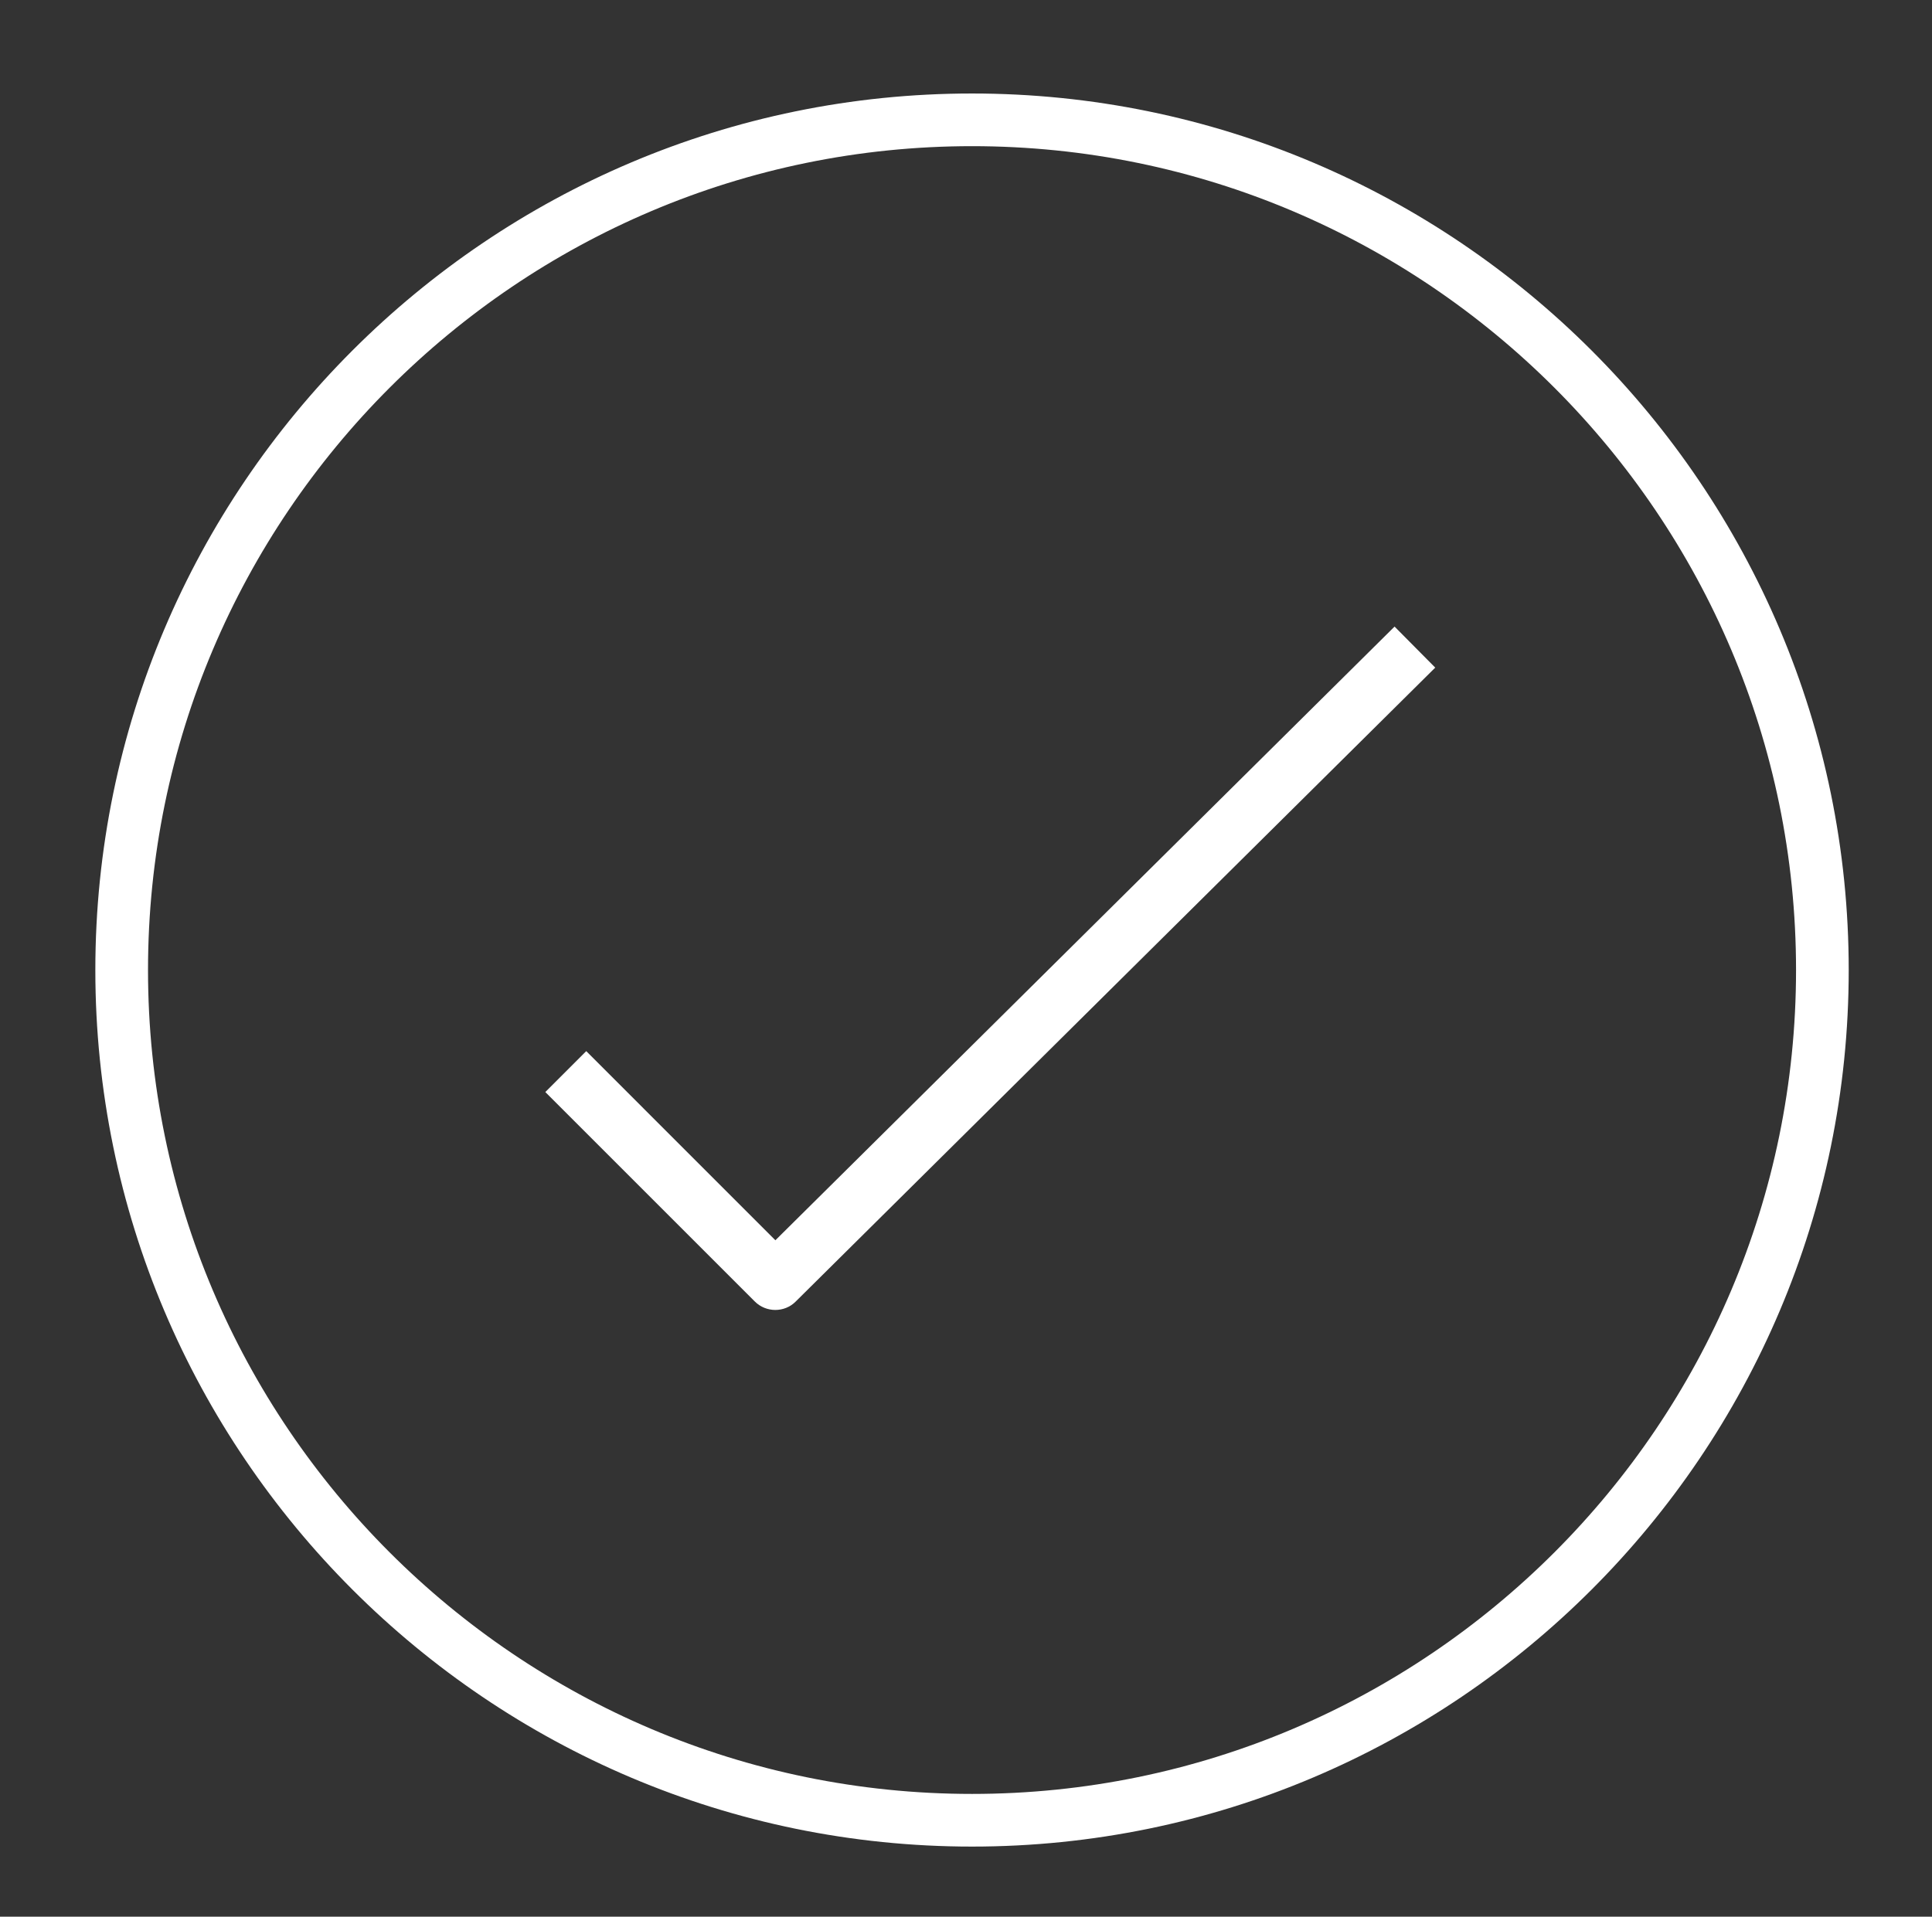
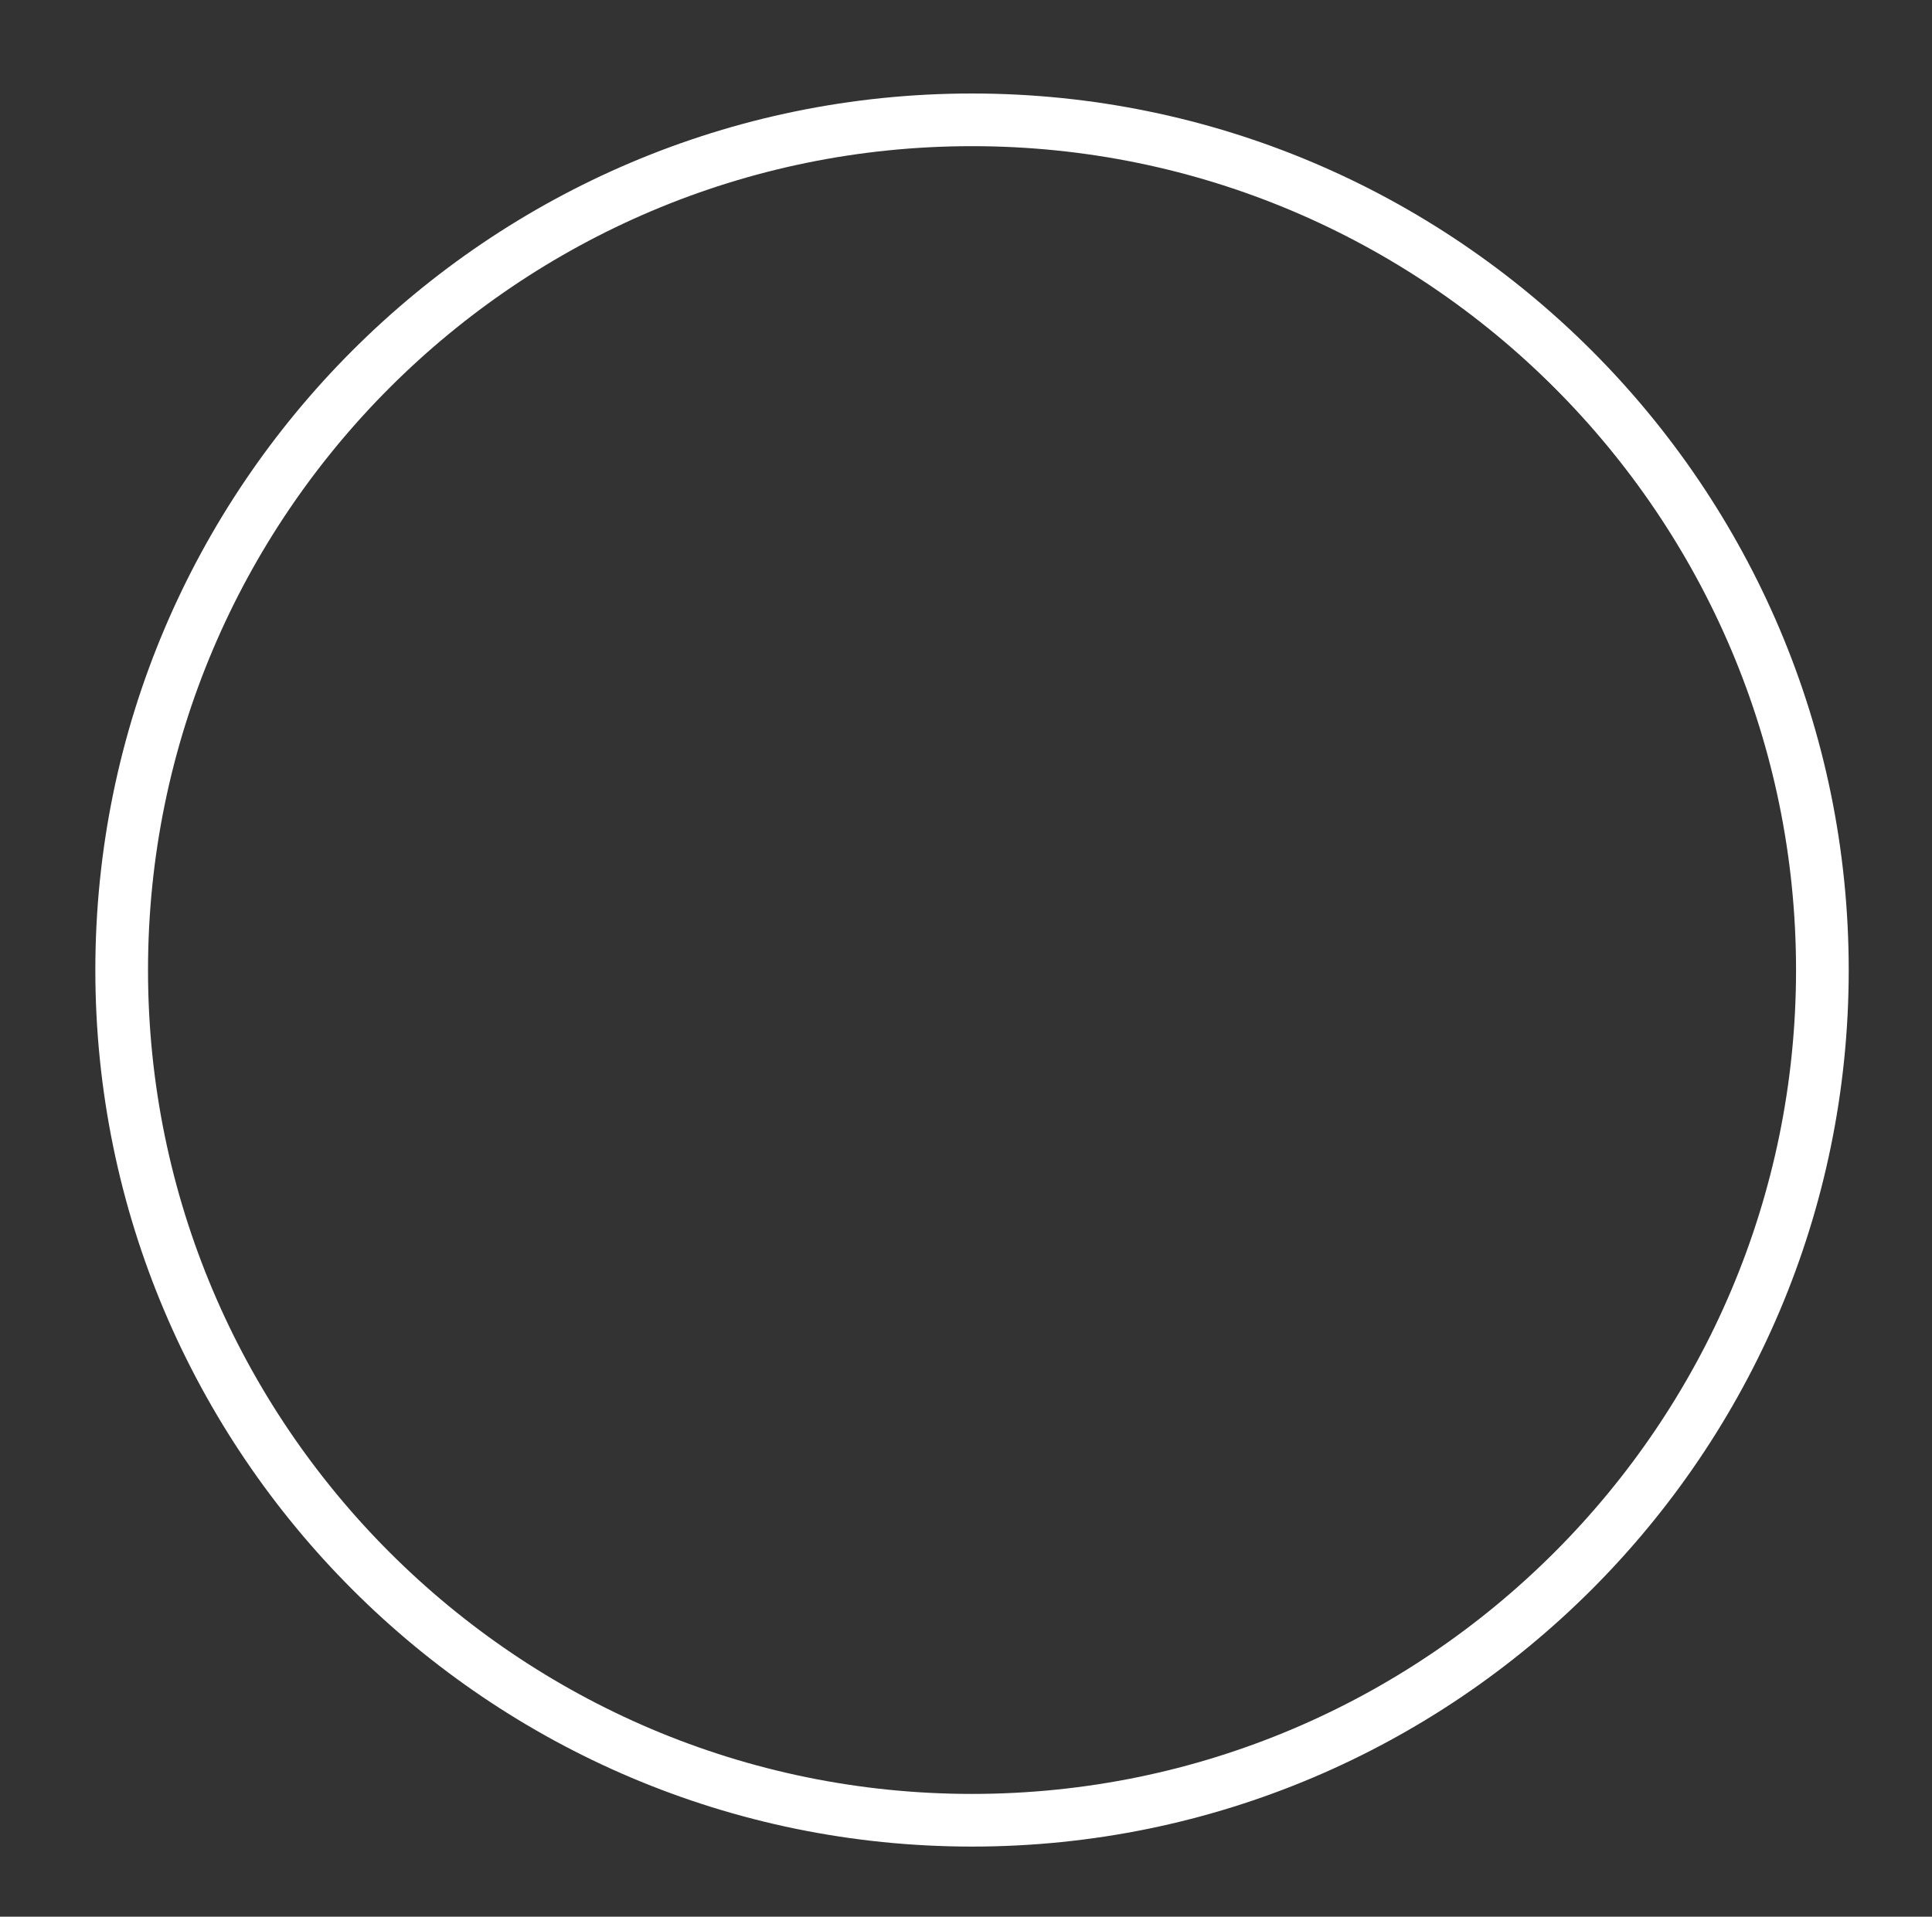
<svg xmlns="http://www.w3.org/2000/svg" width="129" height="128" viewBox="0 0 129 128" fill="none">
  <rect x="0" y="0" width="129" height="128" fill="#333333" stroke="none" />
-   <path d="M51.765 87.48C51.274 87.48 50.775 87.292 50.399 86.916L36.411 72.928L39.143 70.196L51.773 82.826L93.115 41.844L95.831 44.584L53.123 86.924C52.747 87.3 52.256 87.48 51.765 87.48Z" fill="white" />
-   <path d="M64.902 123.317C32.624 123.317 6.366 97.059 6.366 64.781C6.366 32.502 32.624 6.244 64.902 6.244C97.181 6.244 123.439 32.502 123.439 64.781C123.439 97.059 97.181 123.317 64.902 123.317ZM64.902 9.761C34.562 9.761 9.883 34.441 9.883 64.781C9.883 95.12 34.562 119.8 64.902 119.8C95.242 119.8 119.922 95.12 119.922 64.781C119.922 34.441 95.242 9.761 64.902 9.761Z" fill="white" />
+   <path d="M64.902 123.317C32.624 123.317 6.366 97.059 6.366 64.781C6.366 32.502 32.624 6.244 64.902 6.244C97.181 6.244 123.439 32.502 123.439 64.781C123.439 97.059 97.181 123.317 64.902 123.317M64.902 9.761C34.562 9.761 9.883 34.441 9.883 64.781C9.883 95.12 34.562 119.8 64.902 119.8C95.242 119.8 119.922 95.12 119.922 64.781C119.922 34.441 95.242 9.761 64.902 9.761Z" fill="white" />
</svg>